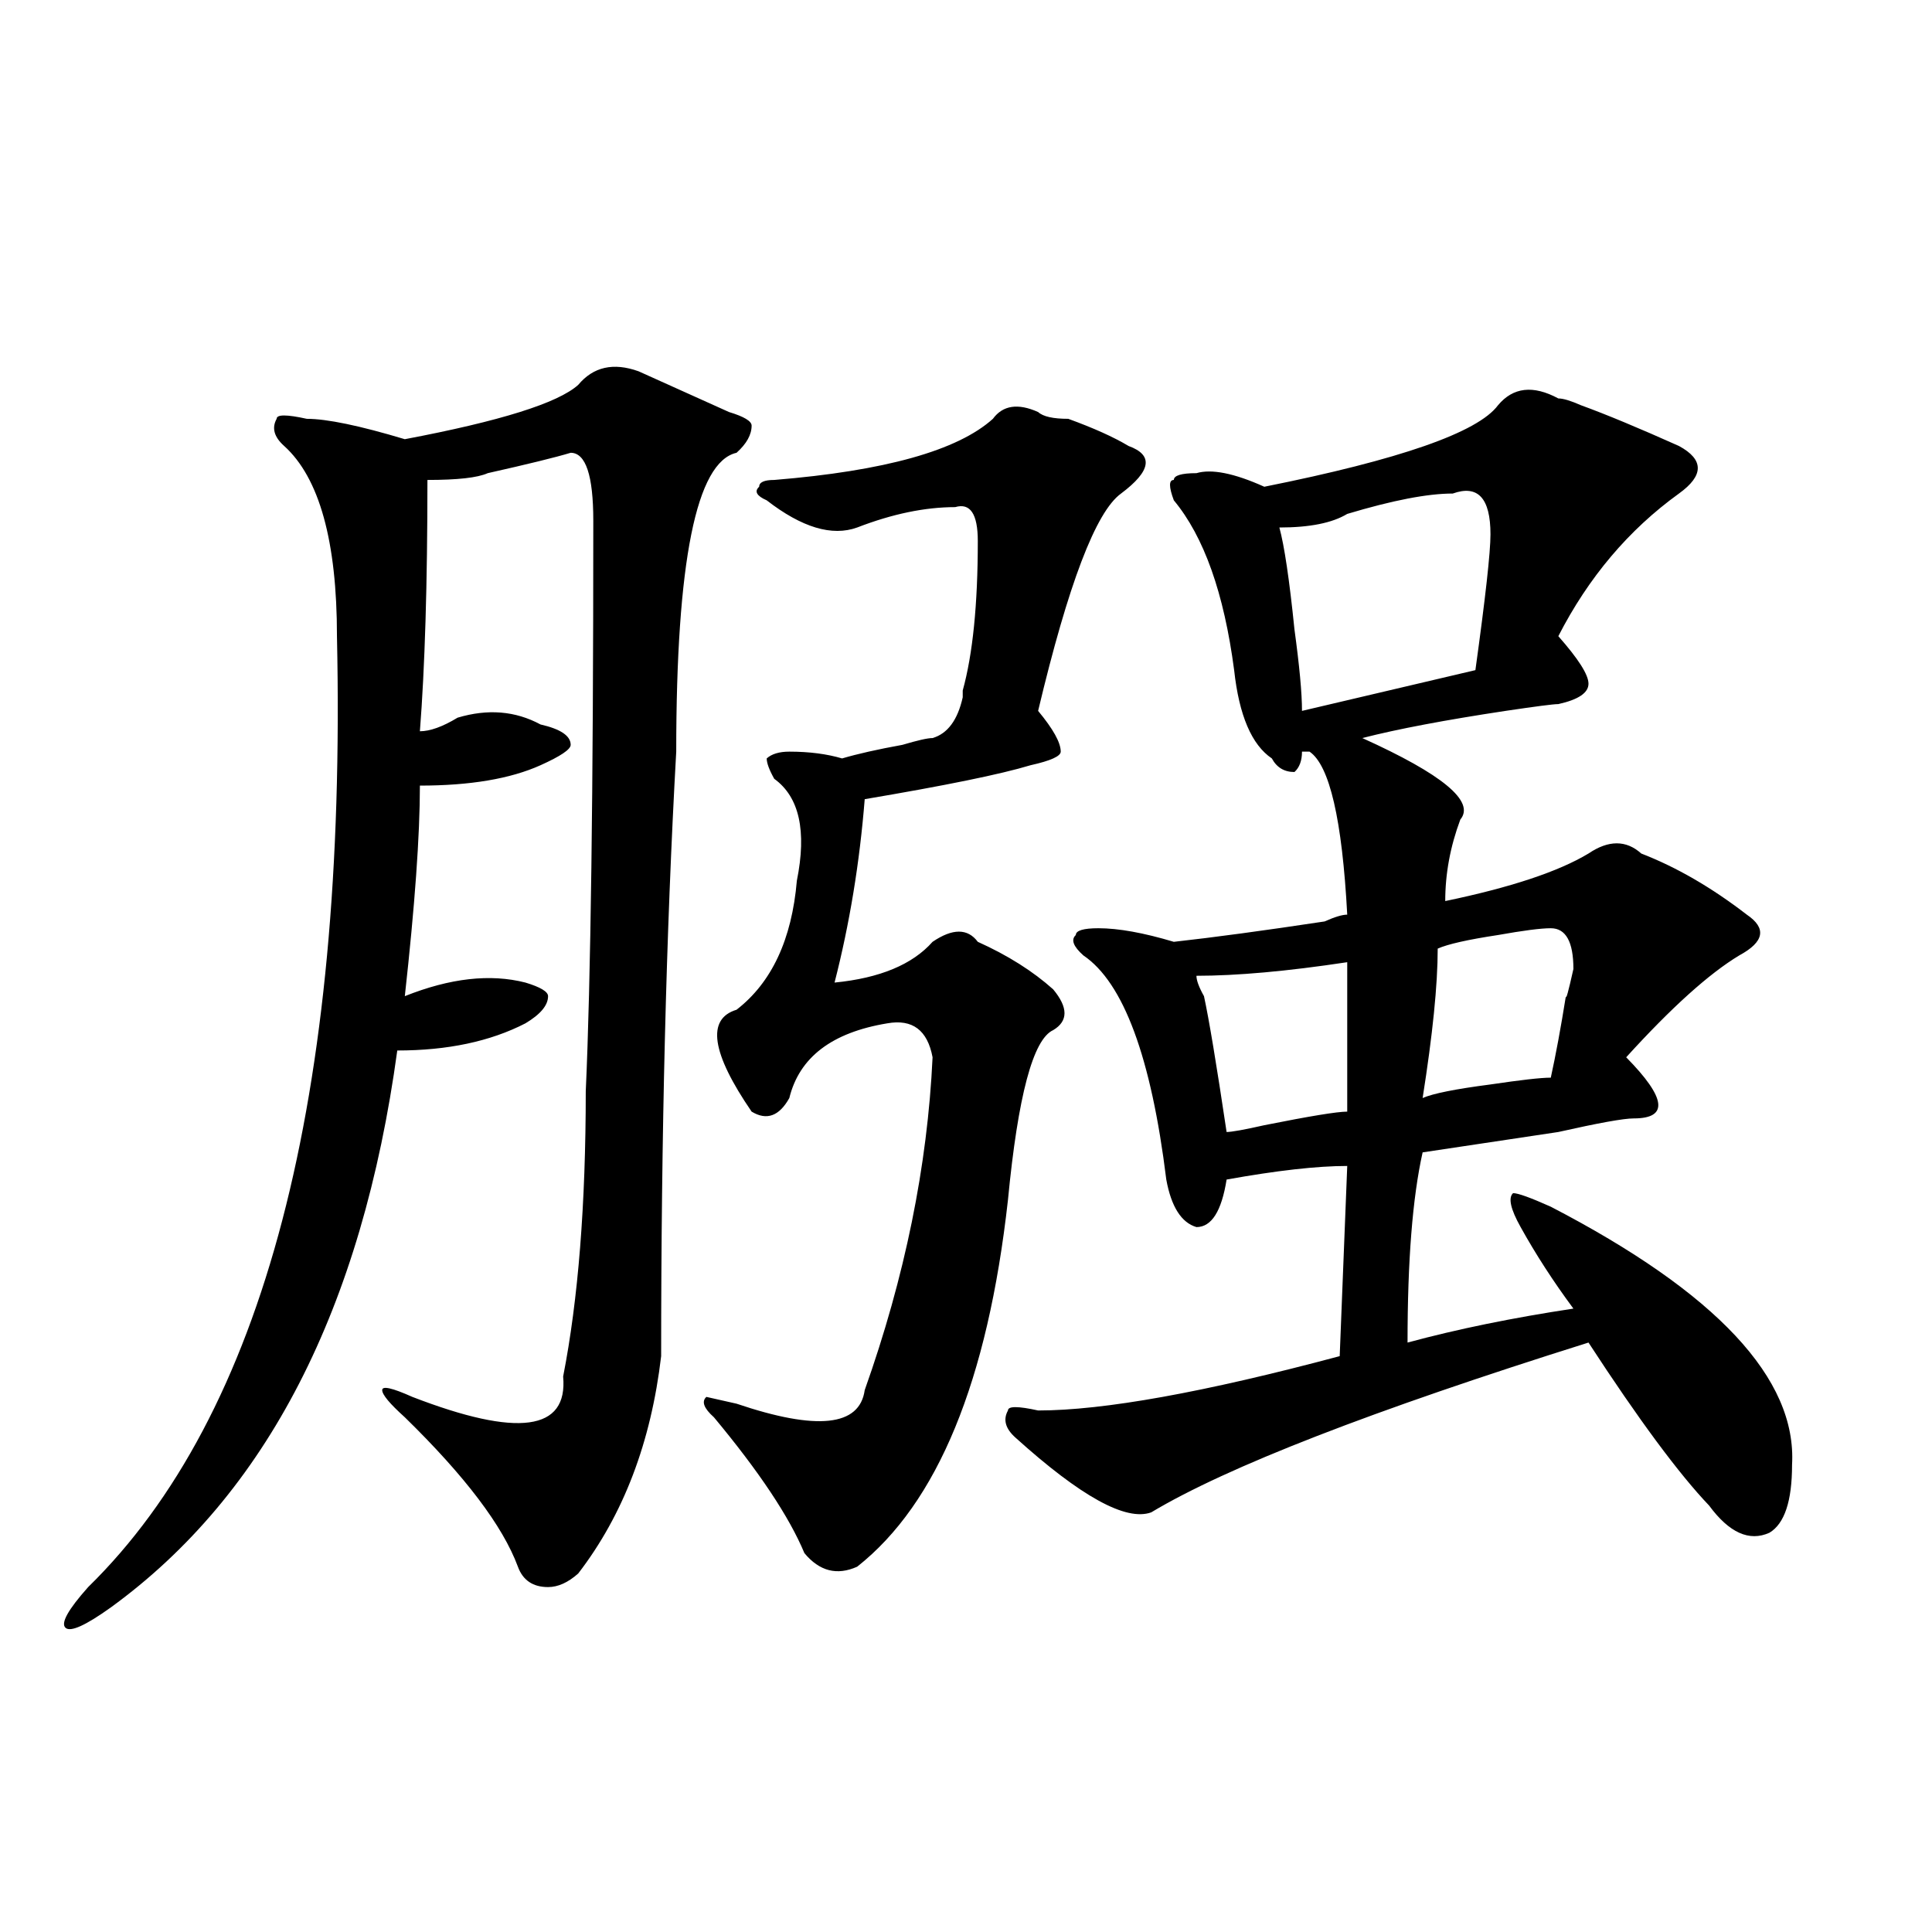
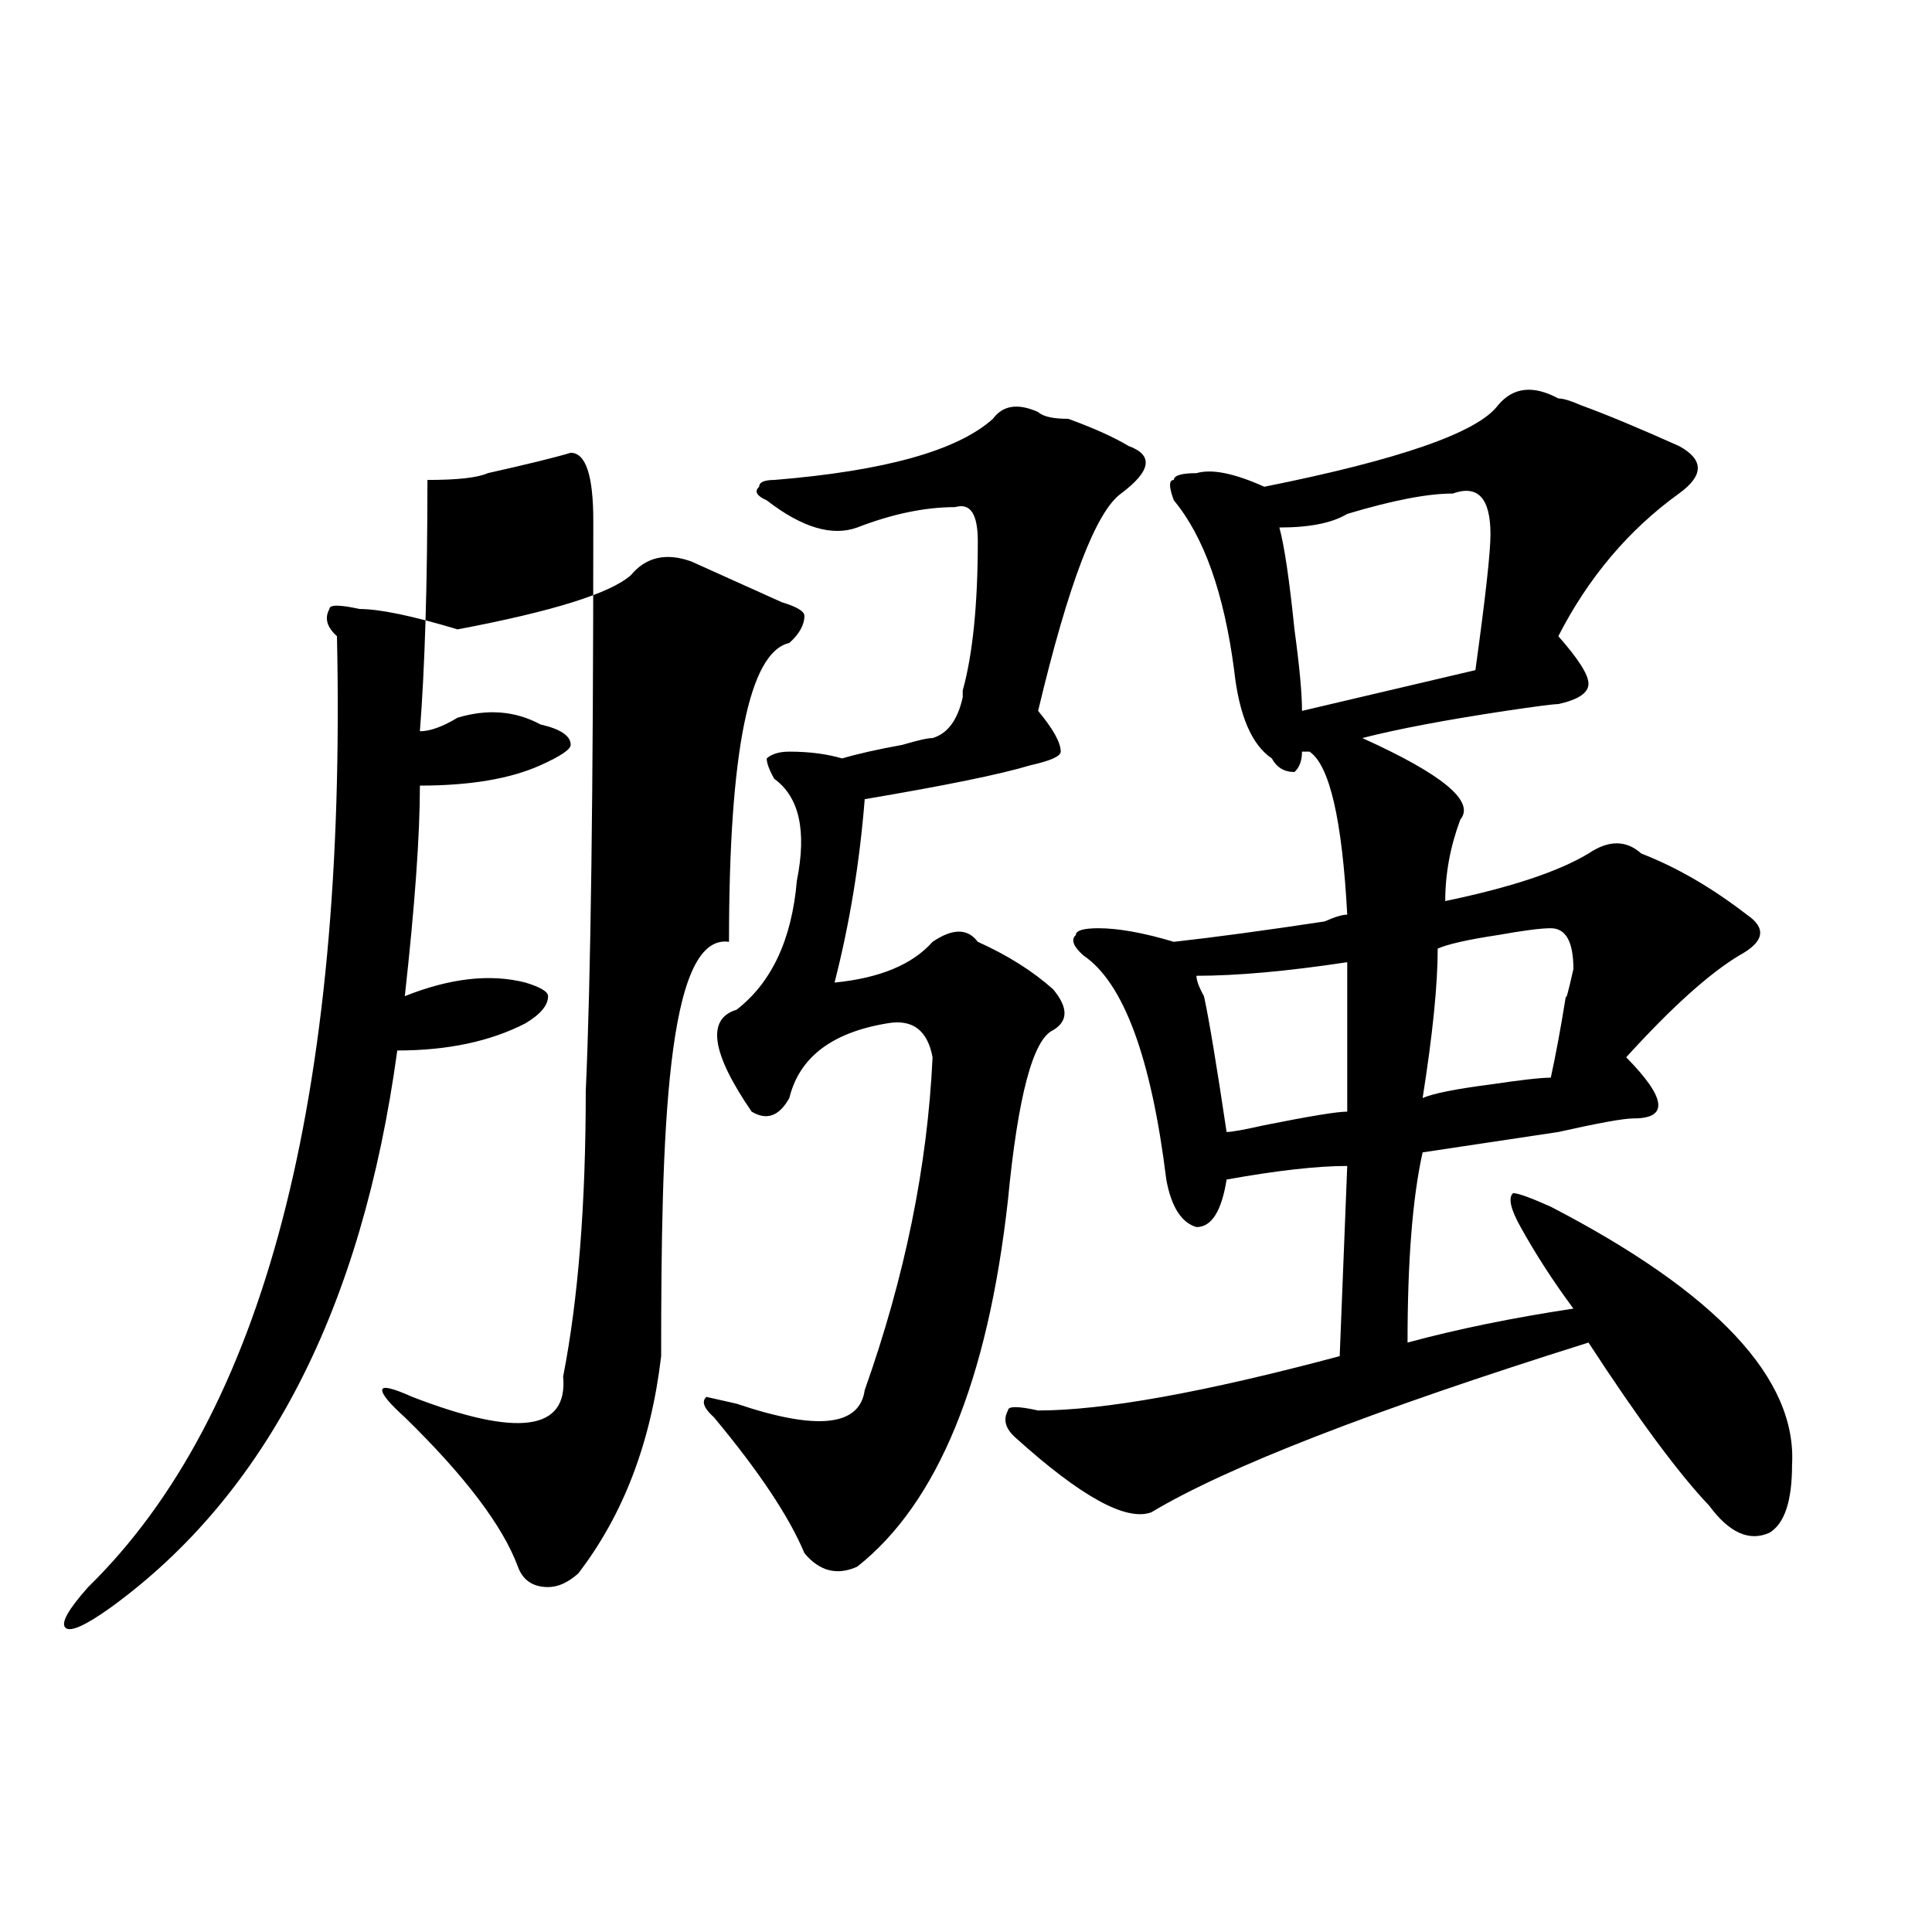
<svg xmlns="http://www.w3.org/2000/svg" version="1.1" id="图层_1" x="0px" y="0px" width="1000px" height="1000px" viewBox="0 0 1000 1000" enable-background="new 0 0 1000 1000" xml:space="preserve">
-   <path d="M342.211,701.937c-5.244,44.55-19.512,82.068-42.926,112.5c-5.244,4.669-10.427,7.031-15.609,7.031  c-7.805,0-13.049-3.516-15.609-10.547c-7.805-21.094-27.316-46.857-58.535-77.344c-7.805-7.031-11.707-11.7-11.707-14.063  c0-2.307,5.183-1.154,15.609,3.516c54.633,21.094,80.607,17.578,78.047-10.547c7.805-39.825,11.707-89.044,11.707-147.656  c2.561-56.25,3.902-154.688,3.902-295.313c0-23.401-3.902-35.156-11.707-35.156c-7.805,2.362-22.134,5.878-42.926,10.547  c-5.244,2.362-15.609,3.516-31.219,3.516c0,53.943-1.342,97.284-3.902,130.078c5.183,0,11.707-2.307,19.512-7.031  c15.609-4.669,29.877-3.516,42.926,3.516c10.365,2.362,15.609,5.878,15.609,10.547c0,2.362-5.244,5.878-15.609,10.547  c-15.609,7.031-36.463,10.547-62.438,10.547c0,25.818-2.622,62.128-7.805,108.984c23.414-9.338,44.206-11.7,62.438-7.031  c7.805,2.362,11.707,4.724,11.707,7.031c0,4.724-3.902,9.393-11.707,14.063c-18.231,9.393-40.365,14.063-66.34,14.063  C187.397,677.328,137.947,773.458,57.34,832.015c-13.049,9.338-20.854,12.854-23.414,10.547c-2.622-2.362,1.28-9.393,11.707-21.094  c91.034-89.044,133.96-253.125,128.777-492.188c0-49.219-9.146-82.013-27.316-98.438c-5.244-4.669-6.524-9.338-3.902-14.063  c0-2.307,5.183-2.307,15.609,0c10.365,0,27.316,3.516,50.73,10.547c49.389-9.338,79.327-18.732,89.754-28.125  c7.805-9.338,18.17-11.7,31.219-7.031c15.609,7.031,31.219,14.063,46.828,21.094c7.805,2.362,11.707,4.724,11.707,7.031  c0,4.724-2.622,9.393-7.805,14.063c-20.854,4.724-31.219,56.25-31.219,154.688C344.771,482.815,342.211,587.13,342.211,701.937z   M537.328,213.265c2.561,2.362,7.805,3.516,15.609,3.516c12.987,4.724,23.414,9.393,31.219,14.063  c12.987,4.724,11.707,12.909-3.902,24.609c-13.049,9.393-27.316,46.912-42.926,112.5c7.805,9.393,11.707,16.425,11.707,21.094  c0,2.362-5.244,4.724-15.609,7.031c-15.609,4.724-44.268,10.547-85.852,17.578c-2.622,32.849-7.805,64.49-15.609,94.922  c23.414-2.307,40.304-9.338,50.73-21.094c10.365-7.031,18.17-7.031,23.414,0c15.609,7.031,28.597,15.271,39.023,24.609  c7.805,9.393,7.805,16.425,0,21.094c-10.427,4.724-18.231,34.003-23.414,87.891c-10.427,93.768-36.463,157.05-78.047,189.844  c-10.427,4.669-19.512,2.362-27.316-7.031c-7.805-18.732-23.414-42.188-46.828-70.313c-5.244-4.669-6.524-8.185-3.902-10.547  l15.609,3.516c41.584,14.063,63.718,11.755,66.34-7.031c20.792-58.557,32.499-116.016,35.121-172.266  c-2.622-14.063-10.427-19.885-23.414-17.578c-28.658,4.724-45.548,17.578-50.73,38.672c-5.244,9.393-11.707,11.755-19.512,7.031  c-20.854-30.432-23.414-48.01-7.805-52.734c18.17-14.063,28.597-36.31,31.219-66.797c5.183-25.763,1.28-43.341-11.707-52.734  c-2.622-4.669-3.902-8.185-3.902-10.547c2.561-2.307,6.463-3.516,11.707-3.516c10.365,0,19.512,1.208,27.316,3.516  c7.805-2.307,18.17-4.669,31.219-7.031c7.805-2.307,12.987-3.516,15.609-3.516c7.805-2.307,12.987-9.338,15.609-21.094v-3.516  c5.183-18.732,7.805-44.495,7.805-77.344c0-14.063-3.902-19.885-11.707-17.578c-15.609,0-32.561,3.516-50.73,10.547  c-13.049,4.724-28.658,0-46.828-14.063c-5.244-2.307-6.524-4.669-3.902-7.031c0-2.307,2.561-3.516,7.805-3.516  c57.193-4.669,94.937-15.216,113.168-31.641C519.097,209.75,526.901,208.596,537.328,213.265z M806.59,206.234  c2.561,0,6.463,1.208,11.707,3.516c12.987,4.724,29.877,11.755,50.73,21.094c12.987,7.031,12.987,15.271,0,24.609  c-26.036,18.787-46.828,43.396-62.438,73.828c10.365,11.755,15.609,19.94,15.609,24.609c0,4.724-5.244,8.24-15.609,10.547  c-2.622,0-11.707,1.208-27.316,3.516c-31.219,4.724-55.975,9.393-74.145,14.063c41.584,18.787,58.535,32.849,50.73,42.188  c-5.244,14.063-7.805,28.125-7.805,42.188c33.779-7.031,58.535-15.216,74.145-24.609c10.365-7.031,19.512-7.031,27.316,0  c18.17,7.031,36.401,17.578,54.633,31.641c10.365,7.031,9.085,14.063-3.902,21.094c-15.609,9.393-35.121,26.971-58.535,52.734  c20.792,21.094,22.072,31.641,3.902,31.641c-5.244,0-18.231,2.362-39.023,7.031c-31.219,4.724-54.633,8.24-70.242,10.547  c-5.244,23.456-7.805,56.25-7.805,98.438c25.975-7.031,54.633-12.854,85.852-17.578c-10.427-14.063-19.512-28.125-27.316-42.188  c-5.244-9.338-6.524-15.216-3.902-17.578c2.561,0,9.085,2.362,19.512,7.031c85.852,44.55,127.436,89.099,124.875,133.594  c0,18.787-3.902,30.487-11.707,35.156c-10.427,4.724-20.854,0-31.219-14.063c-15.609-16.37-36.463-44.495-62.438-84.375  c-111.888,35.156-187.313,64.49-226.336,87.891c-13.049,4.724-36.463-8.185-70.242-38.672c-5.244-4.669-6.524-9.338-3.902-14.063  c0-2.307,5.183-2.307,15.609,0c33.779,0,85.852-9.338,156.094-28.125l3.902-98.438c-15.609,0-36.463,2.362-62.438,7.031  c-2.622,16.425-7.805,24.609-15.609,24.609c-7.805-2.307-13.049-10.547-15.609-24.609c-7.805-63.281-22.134-101.953-42.926-116.016  c-5.244-4.669-6.524-8.185-3.902-10.547c0-2.307,3.902-3.516,11.707-3.516c10.365,0,23.414,2.362,39.023,7.031  c20.792-2.307,46.828-5.823,78.047-10.547c5.183-2.307,9.085-3.516,11.707-3.516c-2.622-49.219-9.146-77.344-19.512-84.375h-3.902  c0,4.724-1.342,8.24-3.902,10.547c-5.244,0-9.146-2.307-11.707-7.031c-10.427-7.031-16.951-22.247-19.512-45.703  c-5.244-39.825-15.609-69.104-31.219-87.891c-2.622-7.031-2.622-10.547,0-10.547c0-2.307,3.902-3.516,11.707-3.516  c7.805-2.307,19.512,0,35.121,7.031c70.242-14.063,110.546-28.125,120.973-42.188C783.176,200.411,793.541,199.203,806.59,206.234z   M619.277,505.062c0,2.362,1.28,5.878,3.902,10.547c2.561,11.755,6.463,35.156,11.707,70.313c2.561,0,9.085-1.154,19.512-3.516  c23.414-4.669,37.682-7.031,42.926-7.031c0-30.432,0-56.25,0-77.344C666.105,502.755,640.069,505.062,619.277,505.062z   M751.957,255.453c-13.049,0-31.219,3.516-54.633,10.547c-7.805,4.724-19.512,7.031-35.121,7.031  c2.561,9.393,5.183,26.971,7.805,52.734c2.561,18.787,3.902,32.849,3.902,42.188l89.754-21.094  c5.183-37.463,7.805-60.919,7.805-70.313C771.469,257.815,764.944,250.784,751.957,255.453z M802.688,480.453  c-5.244,0-14.329,1.208-27.316,3.516c-15.609,2.362-26.036,4.724-31.219,7.031c0,18.787-2.622,44.55-7.805,77.344  c5.183-2.307,16.89-4.669,35.121-7.031c15.609-2.307,25.975-3.516,31.219-3.516c2.561-11.7,5.183-25.763,7.805-42.188  c0,2.362,1.28-2.307,3.902-14.063C814.395,487.484,810.492,480.453,802.688,480.453z" />
+   <path d="M342.211,701.937c-5.244,44.55-19.512,82.068-42.926,112.5c-5.244,4.669-10.427,7.031-15.609,7.031  c-7.805,0-13.049-3.516-15.609-10.547c-7.805-21.094-27.316-46.857-58.535-77.344c-7.805-7.031-11.707-11.7-11.707-14.063  c0-2.307,5.183-1.154,15.609,3.516c54.633,21.094,80.607,17.578,78.047-10.547c7.805-39.825,11.707-89.044,11.707-147.656  c2.561-56.25,3.902-154.688,3.902-295.313c0-23.401-3.902-35.156-11.707-35.156c-7.805,2.362-22.134,5.878-42.926,10.547  c-5.244,2.362-15.609,3.516-31.219,3.516c0,53.943-1.342,97.284-3.902,130.078c5.183,0,11.707-2.307,19.512-7.031  c15.609-4.669,29.877-3.516,42.926,3.516c10.365,2.362,15.609,5.878,15.609,10.547c0,2.362-5.244,5.878-15.609,10.547  c-15.609,7.031-36.463,10.547-62.438,10.547c0,25.818-2.622,62.128-7.805,108.984c23.414-9.338,44.206-11.7,62.438-7.031  c7.805,2.362,11.707,4.724,11.707,7.031c0,4.724-3.902,9.393-11.707,14.063c-18.231,9.393-40.365,14.063-66.34,14.063  C187.397,677.328,137.947,773.458,57.34,832.015c-13.049,9.338-20.854,12.854-23.414,10.547c-2.622-2.362,1.28-9.393,11.707-21.094  c91.034-89.044,133.96-253.125,128.777-492.188c-5.244-4.669-6.524-9.338-3.902-14.063  c0-2.307,5.183-2.307,15.609,0c10.365,0,27.316,3.516,50.73,10.547c49.389-9.338,79.327-18.732,89.754-28.125  c7.805-9.338,18.17-11.7,31.219-7.031c15.609,7.031,31.219,14.063,46.828,21.094c7.805,2.362,11.707,4.724,11.707,7.031  c0,4.724-2.622,9.393-7.805,14.063c-20.854,4.724-31.219,56.25-31.219,154.688C344.771,482.815,342.211,587.13,342.211,701.937z   M537.328,213.265c2.561,2.362,7.805,3.516,15.609,3.516c12.987,4.724,23.414,9.393,31.219,14.063  c12.987,4.724,11.707,12.909-3.902,24.609c-13.049,9.393-27.316,46.912-42.926,112.5c7.805,9.393,11.707,16.425,11.707,21.094  c0,2.362-5.244,4.724-15.609,7.031c-15.609,4.724-44.268,10.547-85.852,17.578c-2.622,32.849-7.805,64.49-15.609,94.922  c23.414-2.307,40.304-9.338,50.73-21.094c10.365-7.031,18.17-7.031,23.414,0c15.609,7.031,28.597,15.271,39.023,24.609  c7.805,9.393,7.805,16.425,0,21.094c-10.427,4.724-18.231,34.003-23.414,87.891c-10.427,93.768-36.463,157.05-78.047,189.844  c-10.427,4.669-19.512,2.362-27.316-7.031c-7.805-18.732-23.414-42.188-46.828-70.313c-5.244-4.669-6.524-8.185-3.902-10.547  l15.609,3.516c41.584,14.063,63.718,11.755,66.34-7.031c20.792-58.557,32.499-116.016,35.121-172.266  c-2.622-14.063-10.427-19.885-23.414-17.578c-28.658,4.724-45.548,17.578-50.73,38.672c-5.244,9.393-11.707,11.755-19.512,7.031  c-20.854-30.432-23.414-48.01-7.805-52.734c18.17-14.063,28.597-36.31,31.219-66.797c5.183-25.763,1.28-43.341-11.707-52.734  c-2.622-4.669-3.902-8.185-3.902-10.547c2.561-2.307,6.463-3.516,11.707-3.516c10.365,0,19.512,1.208,27.316,3.516  c7.805-2.307,18.17-4.669,31.219-7.031c7.805-2.307,12.987-3.516,15.609-3.516c7.805-2.307,12.987-9.338,15.609-21.094v-3.516  c5.183-18.732,7.805-44.495,7.805-77.344c0-14.063-3.902-19.885-11.707-17.578c-15.609,0-32.561,3.516-50.73,10.547  c-13.049,4.724-28.658,0-46.828-14.063c-5.244-2.307-6.524-4.669-3.902-7.031c0-2.307,2.561-3.516,7.805-3.516  c57.193-4.669,94.937-15.216,113.168-31.641C519.097,209.75,526.901,208.596,537.328,213.265z M806.59,206.234  c2.561,0,6.463,1.208,11.707,3.516c12.987,4.724,29.877,11.755,50.73,21.094c12.987,7.031,12.987,15.271,0,24.609  c-26.036,18.787-46.828,43.396-62.438,73.828c10.365,11.755,15.609,19.94,15.609,24.609c0,4.724-5.244,8.24-15.609,10.547  c-2.622,0-11.707,1.208-27.316,3.516c-31.219,4.724-55.975,9.393-74.145,14.063c41.584,18.787,58.535,32.849,50.73,42.188  c-5.244,14.063-7.805,28.125-7.805,42.188c33.779-7.031,58.535-15.216,74.145-24.609c10.365-7.031,19.512-7.031,27.316,0  c18.17,7.031,36.401,17.578,54.633,31.641c10.365,7.031,9.085,14.063-3.902,21.094c-15.609,9.393-35.121,26.971-58.535,52.734  c20.792,21.094,22.072,31.641,3.902,31.641c-5.244,0-18.231,2.362-39.023,7.031c-31.219,4.724-54.633,8.24-70.242,10.547  c-5.244,23.456-7.805,56.25-7.805,98.438c25.975-7.031,54.633-12.854,85.852-17.578c-10.427-14.063-19.512-28.125-27.316-42.188  c-5.244-9.338-6.524-15.216-3.902-17.578c2.561,0,9.085,2.362,19.512,7.031c85.852,44.55,127.436,89.099,124.875,133.594  c0,18.787-3.902,30.487-11.707,35.156c-10.427,4.724-20.854,0-31.219-14.063c-15.609-16.37-36.463-44.495-62.438-84.375  c-111.888,35.156-187.313,64.49-226.336,87.891c-13.049,4.724-36.463-8.185-70.242-38.672c-5.244-4.669-6.524-9.338-3.902-14.063  c0-2.307,5.183-2.307,15.609,0c33.779,0,85.852-9.338,156.094-28.125l3.902-98.438c-15.609,0-36.463,2.362-62.438,7.031  c-2.622,16.425-7.805,24.609-15.609,24.609c-7.805-2.307-13.049-10.547-15.609-24.609c-7.805-63.281-22.134-101.953-42.926-116.016  c-5.244-4.669-6.524-8.185-3.902-10.547c0-2.307,3.902-3.516,11.707-3.516c10.365,0,23.414,2.362,39.023,7.031  c20.792-2.307,46.828-5.823,78.047-10.547c5.183-2.307,9.085-3.516,11.707-3.516c-2.622-49.219-9.146-77.344-19.512-84.375h-3.902  c0,4.724-1.342,8.24-3.902,10.547c-5.244,0-9.146-2.307-11.707-7.031c-10.427-7.031-16.951-22.247-19.512-45.703  c-5.244-39.825-15.609-69.104-31.219-87.891c-2.622-7.031-2.622-10.547,0-10.547c0-2.307,3.902-3.516,11.707-3.516  c7.805-2.307,19.512,0,35.121,7.031c70.242-14.063,110.546-28.125,120.973-42.188C783.176,200.411,793.541,199.203,806.59,206.234z   M619.277,505.062c0,2.362,1.28,5.878,3.902,10.547c2.561,11.755,6.463,35.156,11.707,70.313c2.561,0,9.085-1.154,19.512-3.516  c23.414-4.669,37.682-7.031,42.926-7.031c0-30.432,0-56.25,0-77.344C666.105,502.755,640.069,505.062,619.277,505.062z   M751.957,255.453c-13.049,0-31.219,3.516-54.633,10.547c-7.805,4.724-19.512,7.031-35.121,7.031  c2.561,9.393,5.183,26.971,7.805,52.734c2.561,18.787,3.902,32.849,3.902,42.188l89.754-21.094  c5.183-37.463,7.805-60.919,7.805-70.313C771.469,257.815,764.944,250.784,751.957,255.453z M802.688,480.453  c-5.244,0-14.329,1.208-27.316,3.516c-15.609,2.362-26.036,4.724-31.219,7.031c0,18.787-2.622,44.55-7.805,77.344  c5.183-2.307,16.89-4.669,35.121-7.031c15.609-2.307,25.975-3.516,31.219-3.516c2.561-11.7,5.183-25.763,7.805-42.188  c0,2.362,1.28-2.307,3.902-14.063C814.395,487.484,810.492,480.453,802.688,480.453z" />
</svg>